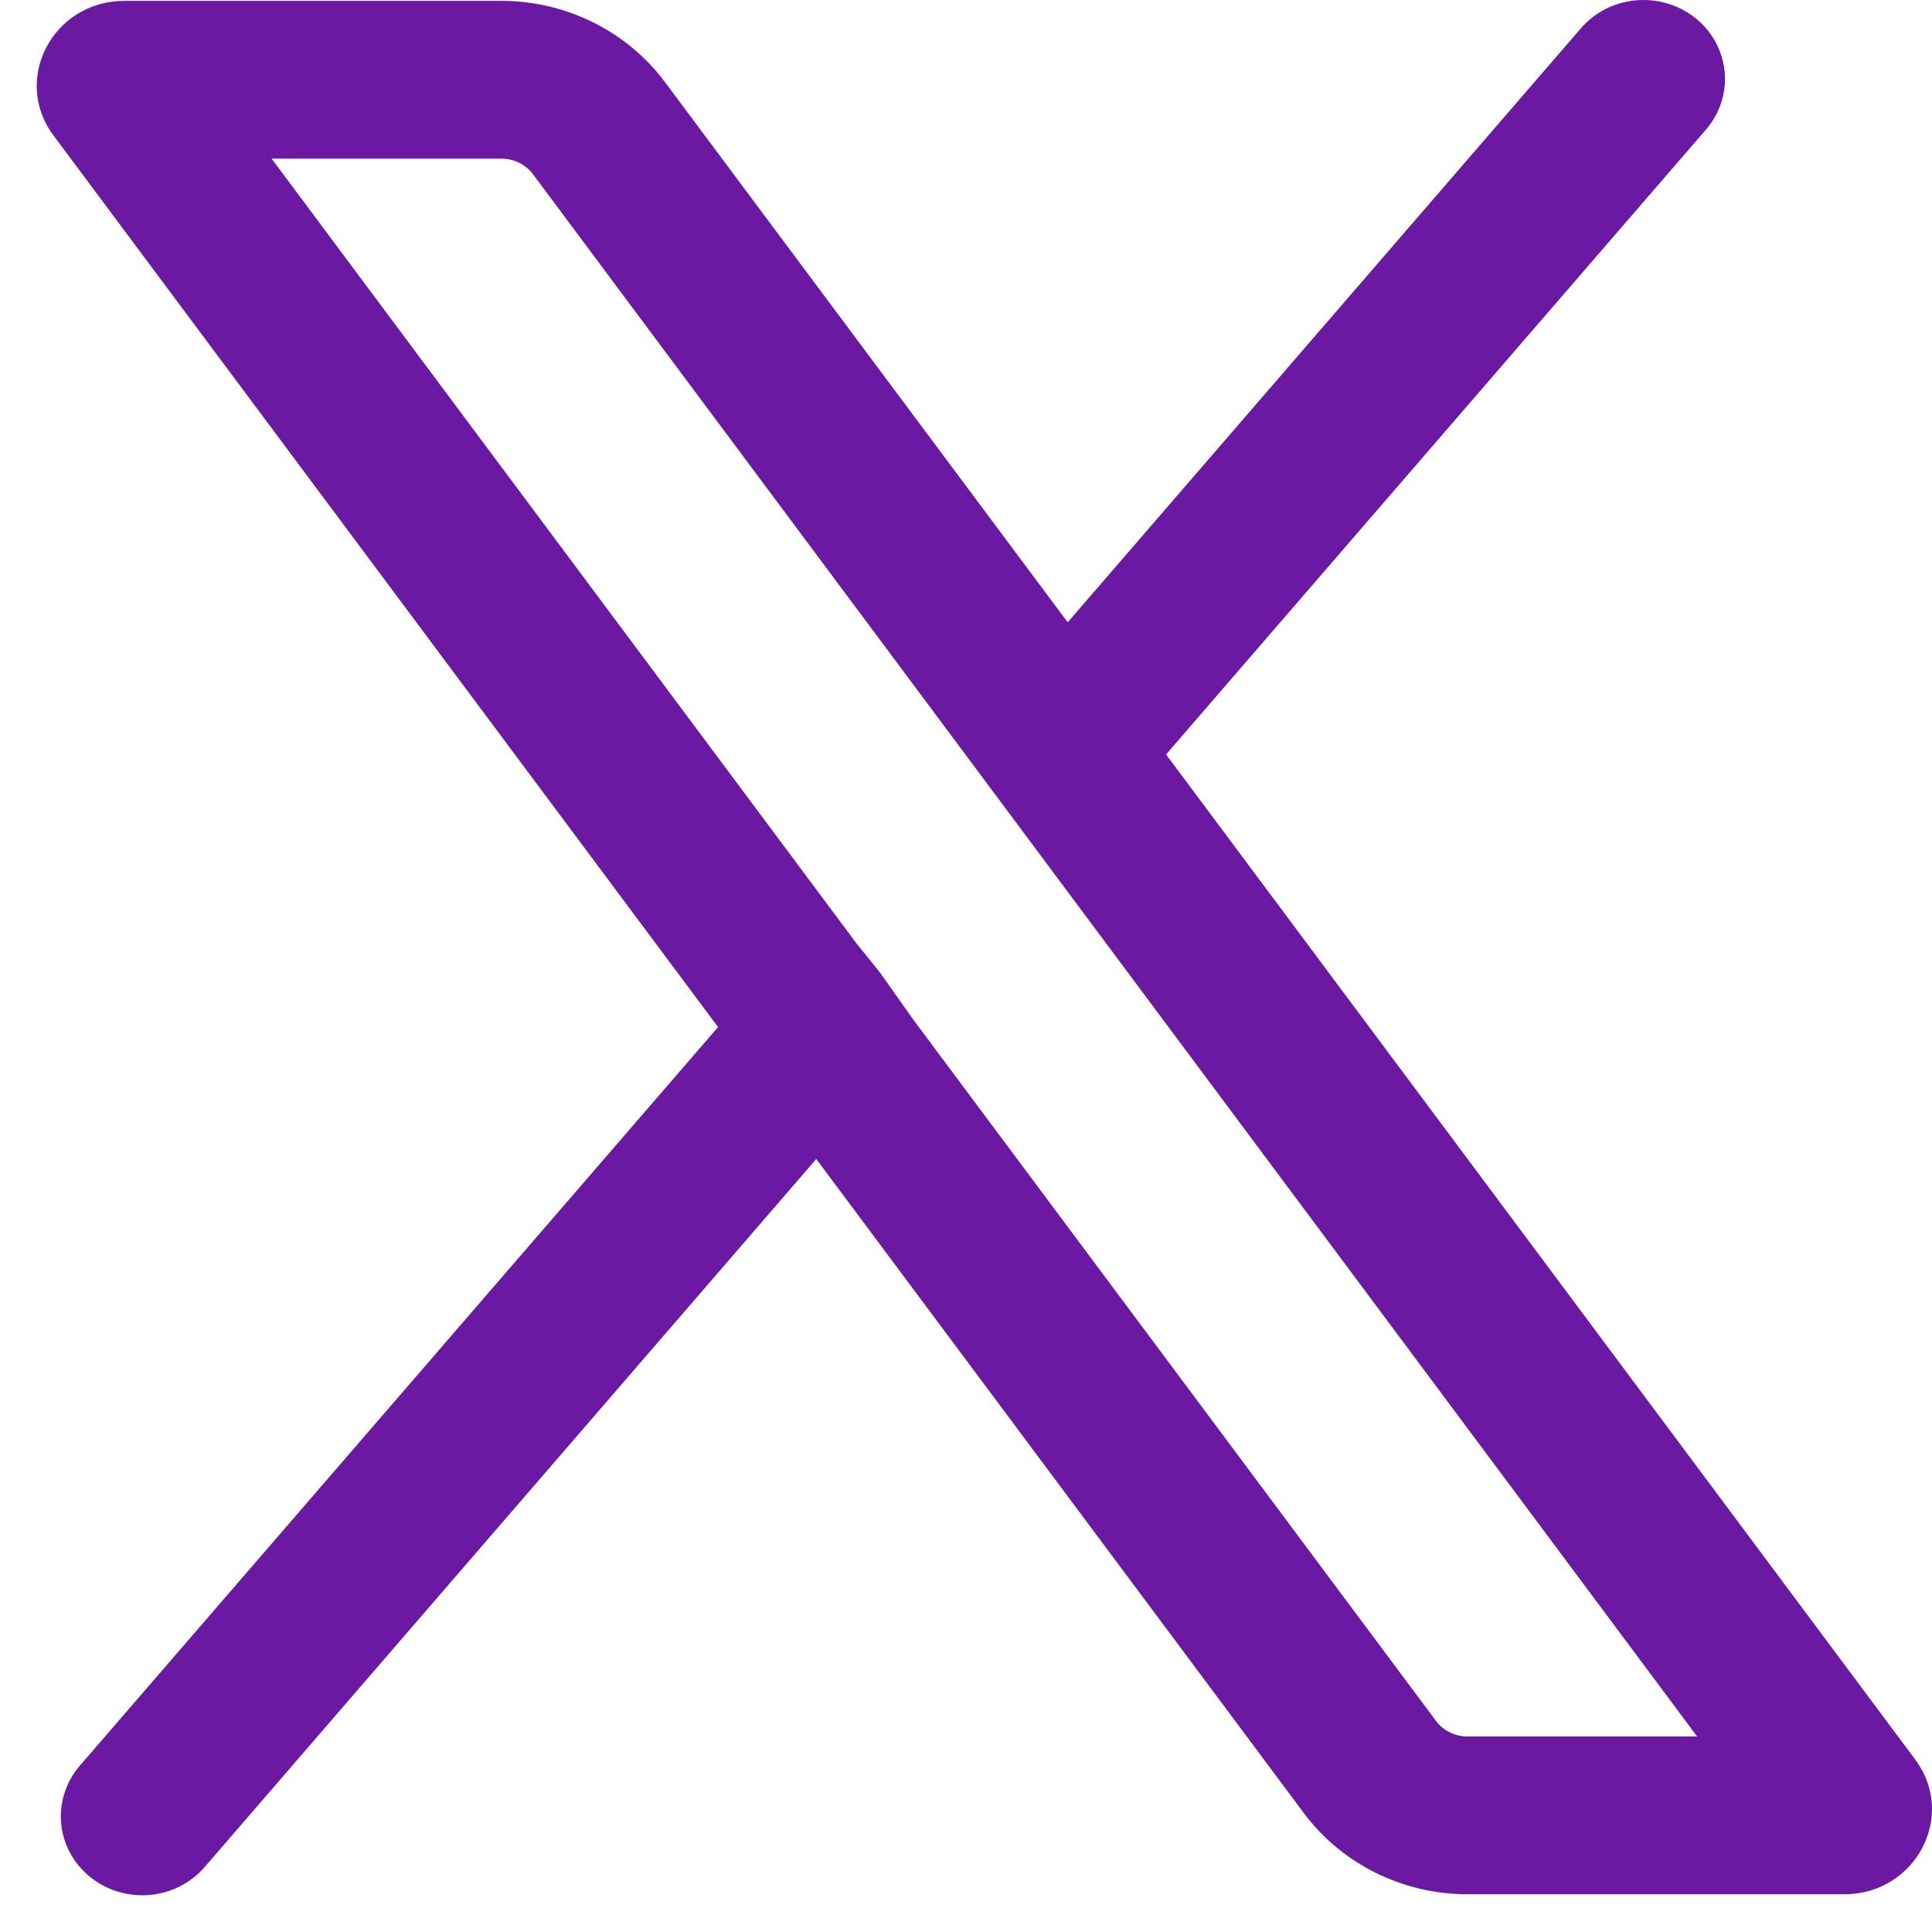
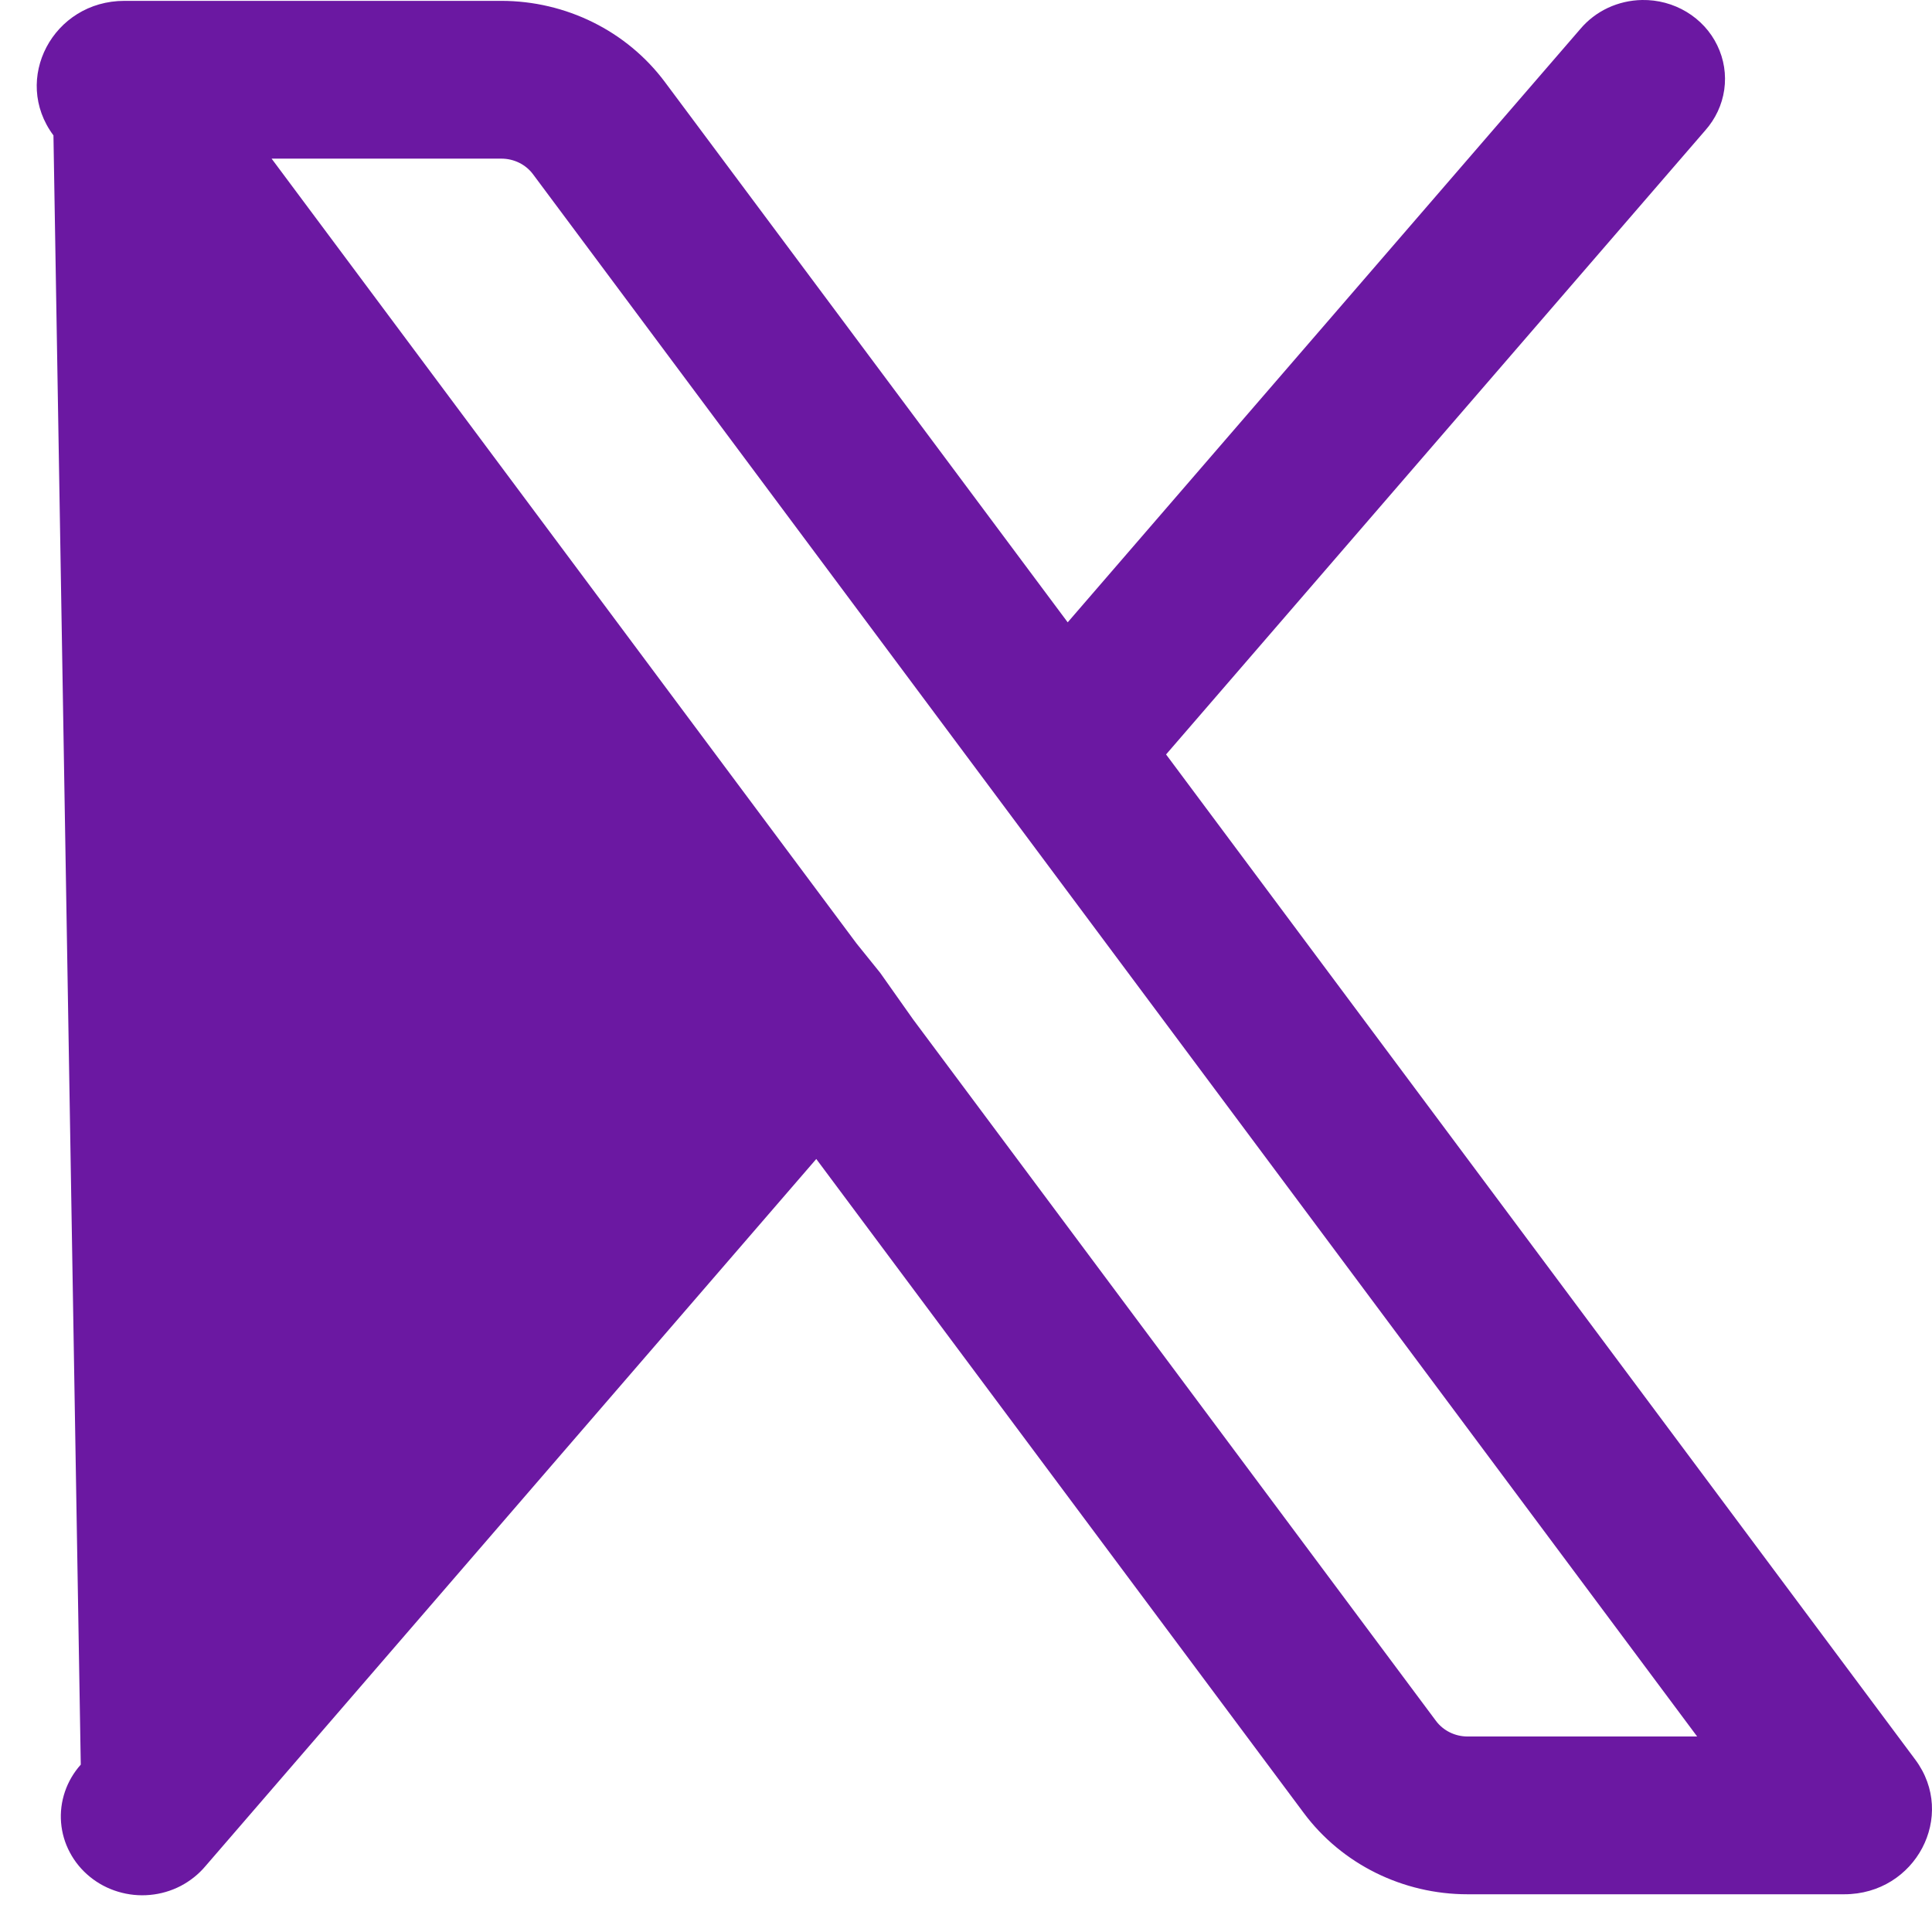
<svg xmlns="http://www.w3.org/2000/svg" viewBox="0 0 36 36" fill="none">
-   <path d="M30.597 0C30.376 0.004 30.159 0.054 29.96 0.147C29.762 0.24 29.587 0.374 29.447 0.54L19.895 11.596L12.389 1.528C11.681 0.579 10.547 0.016 9.339 0.016H2.319C0.988 0.016 0.217 1.478 0.996 2.523L13.38 19.138L1.505 32.881C1.373 33.029 1.273 33.2 1.21 33.385C1.147 33.571 1.122 33.766 1.138 33.961C1.154 34.155 1.209 34.345 1.302 34.518C1.394 34.692 1.521 34.846 1.675 34.971C1.829 35.097 2.007 35.191 2.2 35.249C2.392 35.307 2.594 35.328 2.794 35.309C2.995 35.291 3.189 35.234 3.367 35.142C3.544 35.049 3.701 34.924 3.828 34.773L15.21 21.596L24.296 33.785C25.003 34.733 26.138 35.297 27.345 35.297H34.365C35.696 35.297 36.467 33.834 35.689 32.789L21.728 14.058L31.774 2.431C31.965 2.216 32.089 1.952 32.129 1.671C32.169 1.389 32.124 1.103 31.999 0.846C31.875 0.588 31.676 0.372 31.427 0.222C31.178 0.072 30.89 -0.005 30.597 0ZM5.061 2.956H9.343C9.576 2.956 9.796 3.064 9.932 3.247L31.624 32.357H27.345C27.113 32.357 26.892 32.248 26.757 32.066L17.015 18.996L16.401 18.127L15.96 17.58L5.061 2.956Z" fill="#6B18A2" />
+   <path d="M30.597 0C30.376 0.004 30.159 0.054 29.96 0.147C29.762 0.24 29.587 0.374 29.447 0.54L19.895 11.596L12.389 1.528C11.681 0.579 10.547 0.016 9.339 0.016H2.319C0.988 0.016 0.217 1.478 0.996 2.523L1.505 32.881C1.373 33.029 1.273 33.2 1.21 33.385C1.147 33.571 1.122 33.766 1.138 33.961C1.154 34.155 1.209 34.345 1.302 34.518C1.394 34.692 1.521 34.846 1.675 34.971C1.829 35.097 2.007 35.191 2.2 35.249C2.392 35.307 2.594 35.328 2.794 35.309C2.995 35.291 3.189 35.234 3.367 35.142C3.544 35.049 3.701 34.924 3.828 34.773L15.21 21.596L24.296 33.785C25.003 34.733 26.138 35.297 27.345 35.297H34.365C35.696 35.297 36.467 33.834 35.689 32.789L21.728 14.058L31.774 2.431C31.965 2.216 32.089 1.952 32.129 1.671C32.169 1.389 32.124 1.103 31.999 0.846C31.875 0.588 31.676 0.372 31.427 0.222C31.178 0.072 30.89 -0.005 30.597 0ZM5.061 2.956H9.343C9.576 2.956 9.796 3.064 9.932 3.247L31.624 32.357H27.345C27.113 32.357 26.892 32.248 26.757 32.066L17.015 18.996L16.401 18.127L15.96 17.58L5.061 2.956Z" fill="#6B18A2" />
</svg>